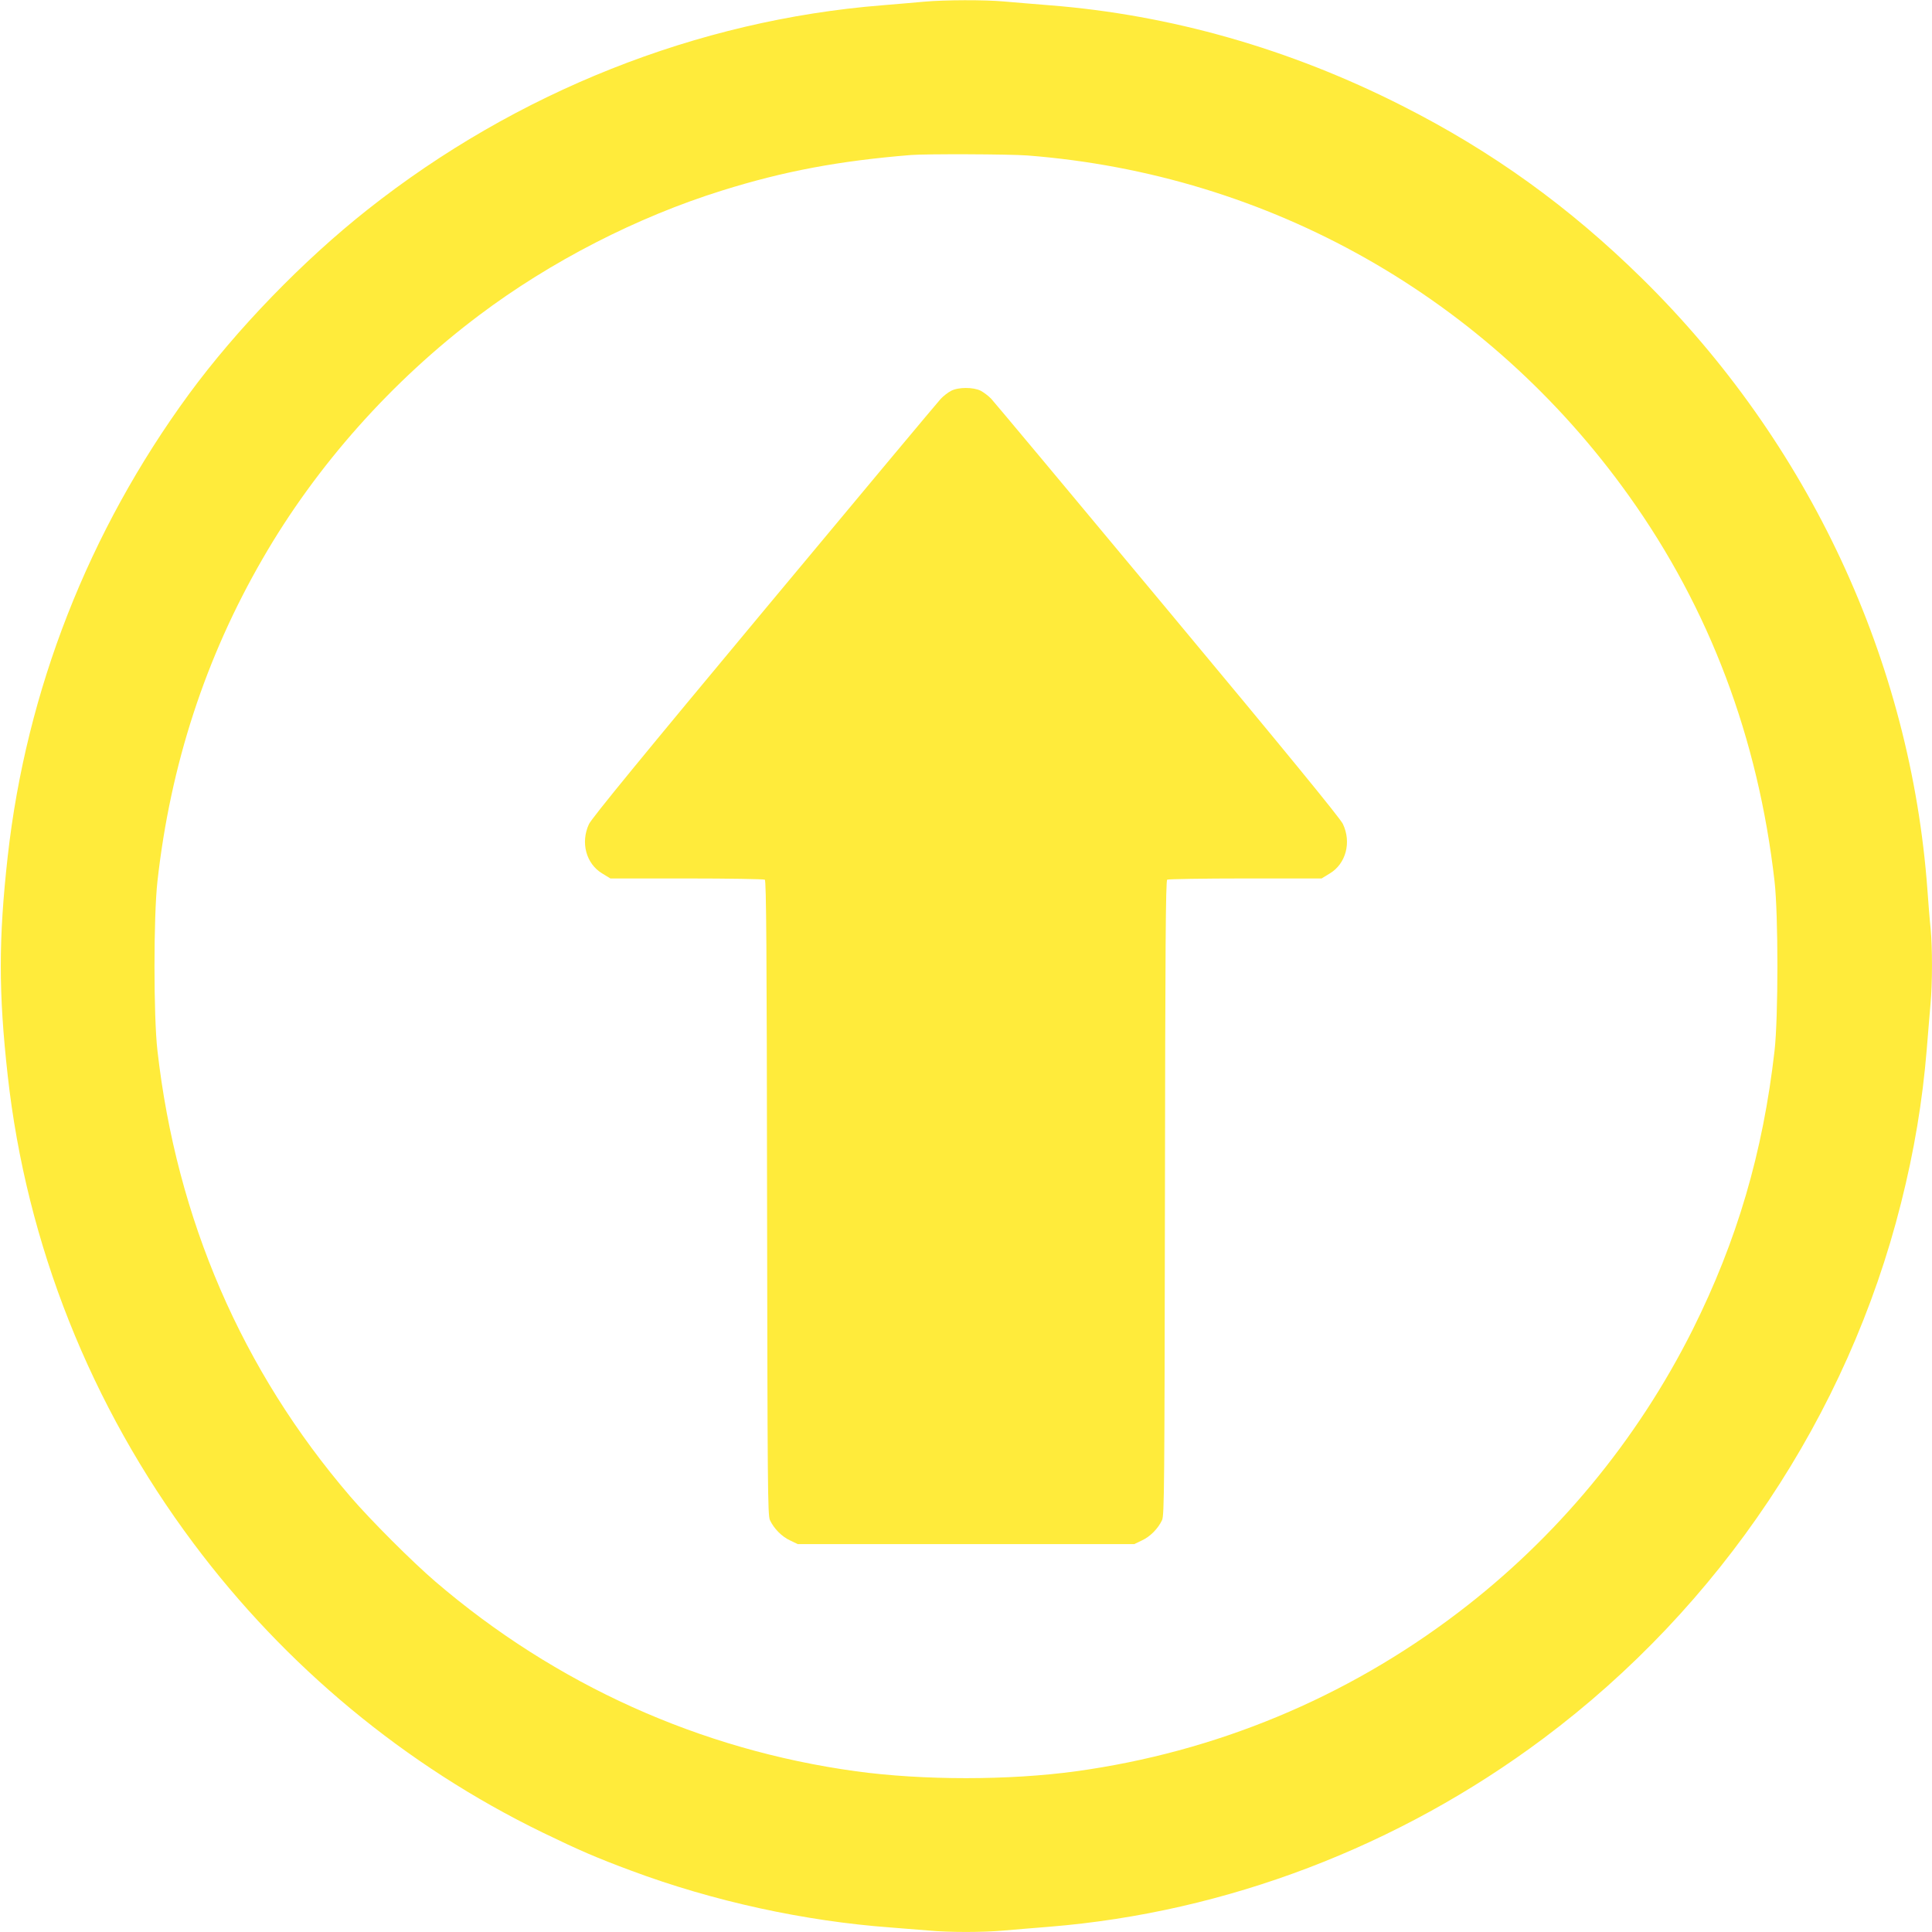
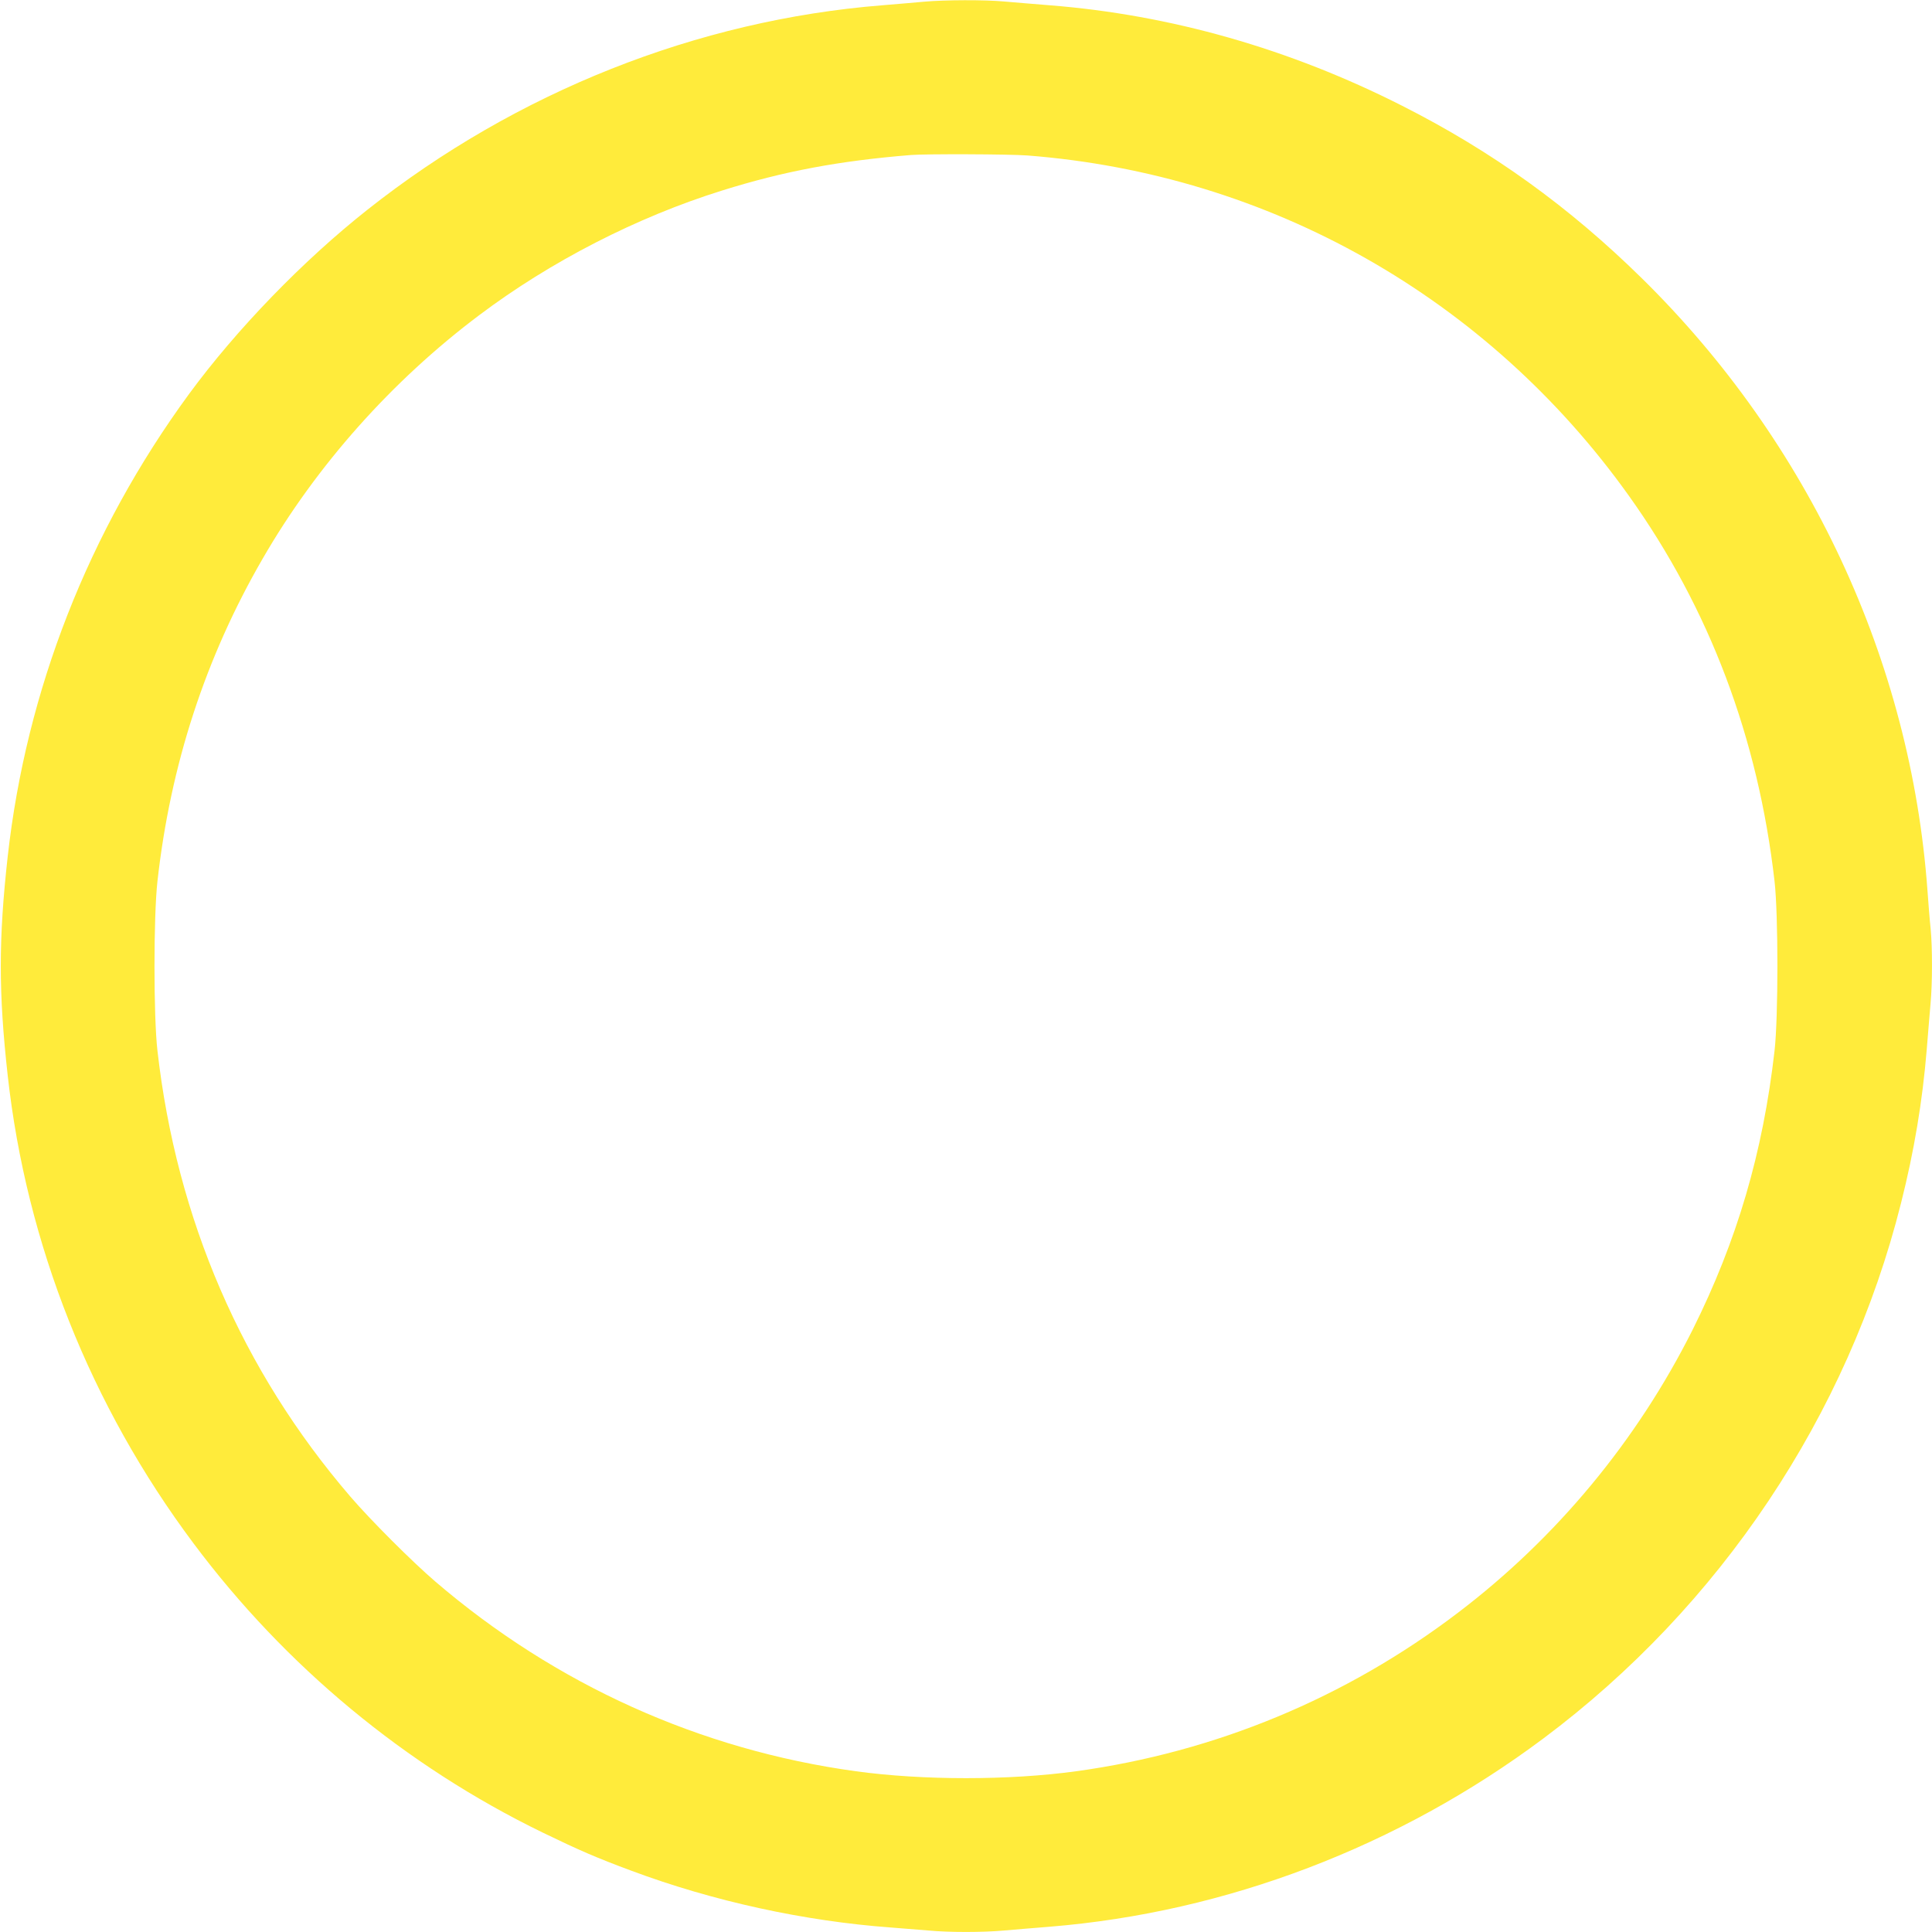
<svg xmlns="http://www.w3.org/2000/svg" version="1.0" width="1280pt" height="1280pt" viewBox="0 0 1280 1280" preserveAspectRatio="xMidYMid meet">
  <g transform="translate(0,1280) scale(0.1,-0.1)" fill="#ffeb3b" stroke="none">
    <path d="M6125 12789 c-49 -5 -175 -15 -280 -24 -1226 -98 -2424 -574 -3410 -1354 -428 -338 -868 -793 -1183 -1222 -665 -908 -1078 -1962 -1201 -3064 -61 -549 -61 -901 0 -1450 124 -1118 549 -2188 1231 -3100 609 -815 1404 -1474 2313 -1916 237 -115 356 -167 588 -253 541 -202 1146 -334 1717 -376 80 -6 192 -15 250 -20 135 -13 363 -13 504 0 61 5 197 17 301 25 1169 95 2312 531 3270 1247 1171 875 2017 2140 2370 3548 87 344 142 676 170 1015 8 105 20 240 25 301 13 140 13 374 1 501 -6 54 -15 168 -21 253 -110 1520 -785 2968 -1892 4056 -483 475 -993 842 -1588 1143 -745 378 -1535 603 -2335 666 -104 8 -240 20 -301 25 -127 12 -398 11 -529 -1z m681 -1019 c1604 -124 3049 -942 3986 -2255 534 -748 856 -1602 965 -2555 25 -222 25 -897 0 -1120 -77 -677 -249 -1261 -543 -1850 -369 -736 -902 -1379 -1555 -1875 -741 -564 -1606 -923 -2529 -1050 -445 -61 -1015 -61 -1460 0 -1032 142 -1989 574 -2785 1256 -153 131 -432 410 -564 564 -718 836 -1151 1837 -1278 2955 -26 226 -26 887 0 1120 86 772 318 1484 698 2140 355 615 855 1177 1434 1612 473 356 1045 650 1610 826 406 127 770 196 1250 235 98 8 654 6 771 -3z" />
-     <path d="M6300 10210 c-19 -10 -49 -33 -67 -52 -17 -18 -543 -647 -1168 -1398 -799 -959 -1145 -1381 -1163 -1420 -57 -122 -19 -263 88 -327 l54 -33 506 0 c278 0 511 -4 517 -8 10 -6 13 -456 15 -2107 3 -1914 4 -2103 19 -2136 26 -56 79 -110 134 -135 l50 -24 1115 0 1115 0 50 24 c55 25 108 79 134 135 15 33 16 222 19 2136 2 1651 5 2101 15 2107 6 4 239 8 517 8 l506 0 54 33 c107 64 145 206 87 328 -17 37 -381 482 -1162 1419 -625 751 -1151 1380 -1168 1398 -18 19 -49 42 -69 53 -50 25 -150 25 -198 -1z" />
  </g>
</svg>